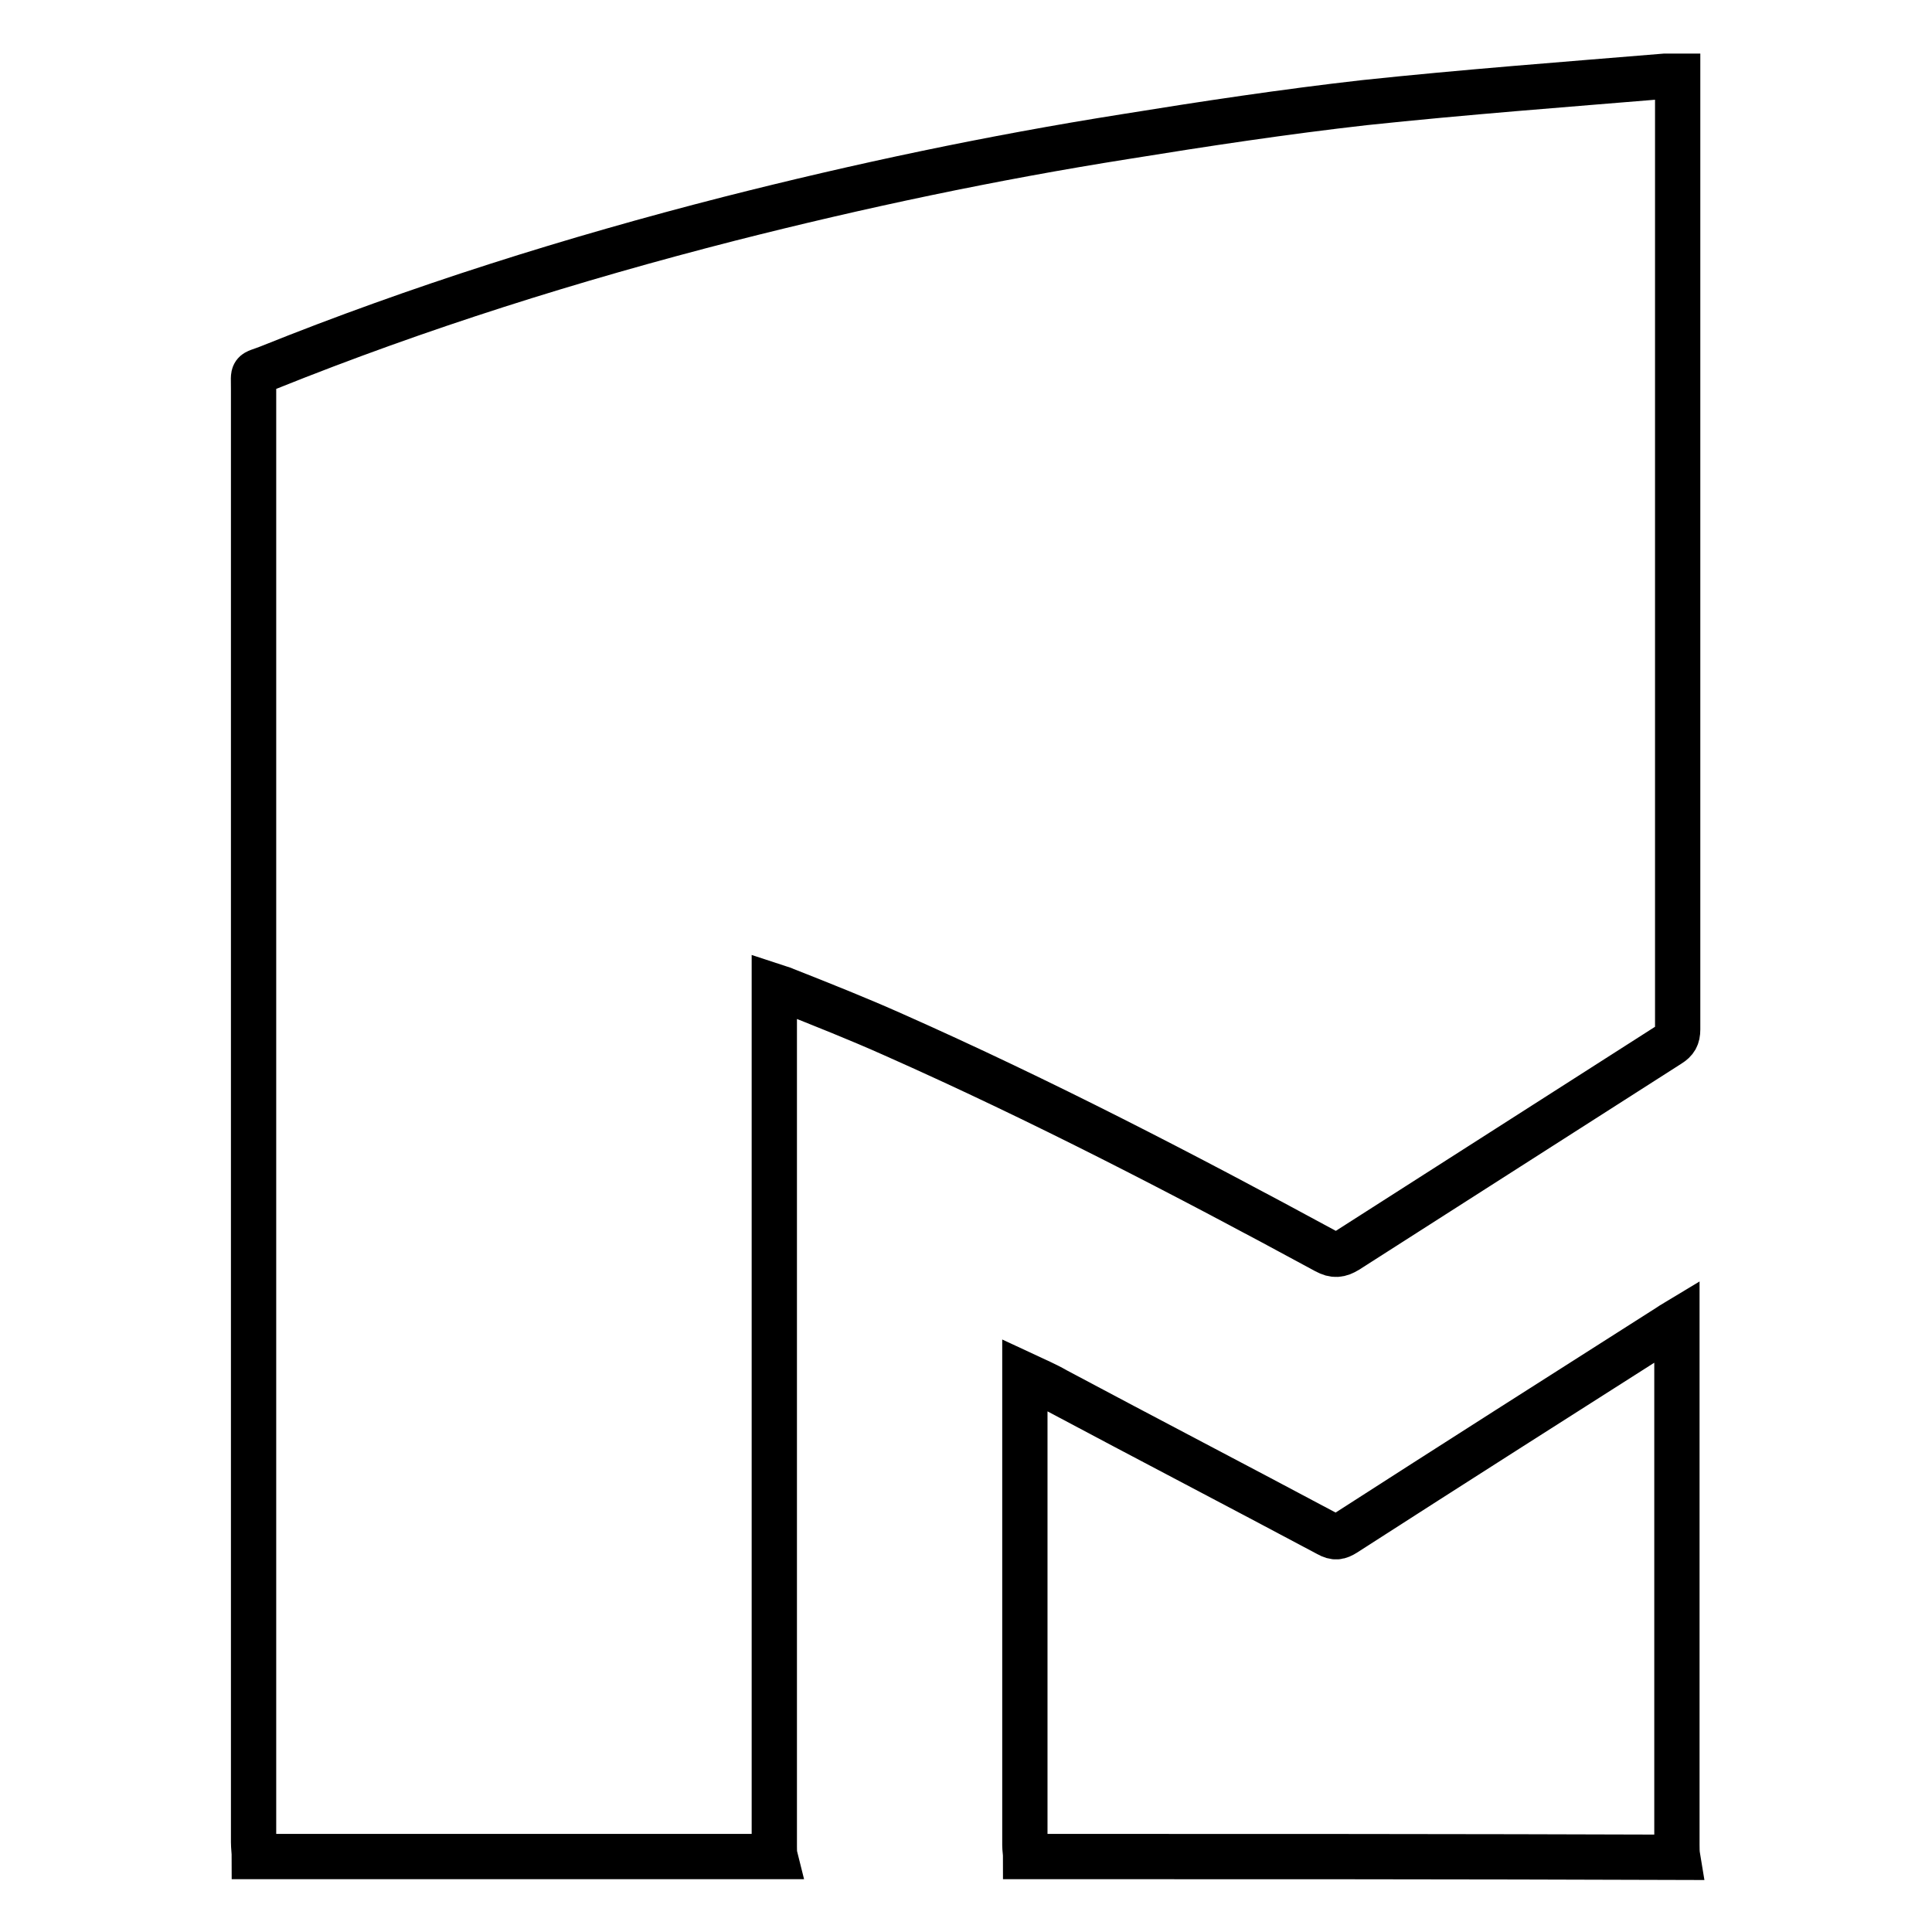
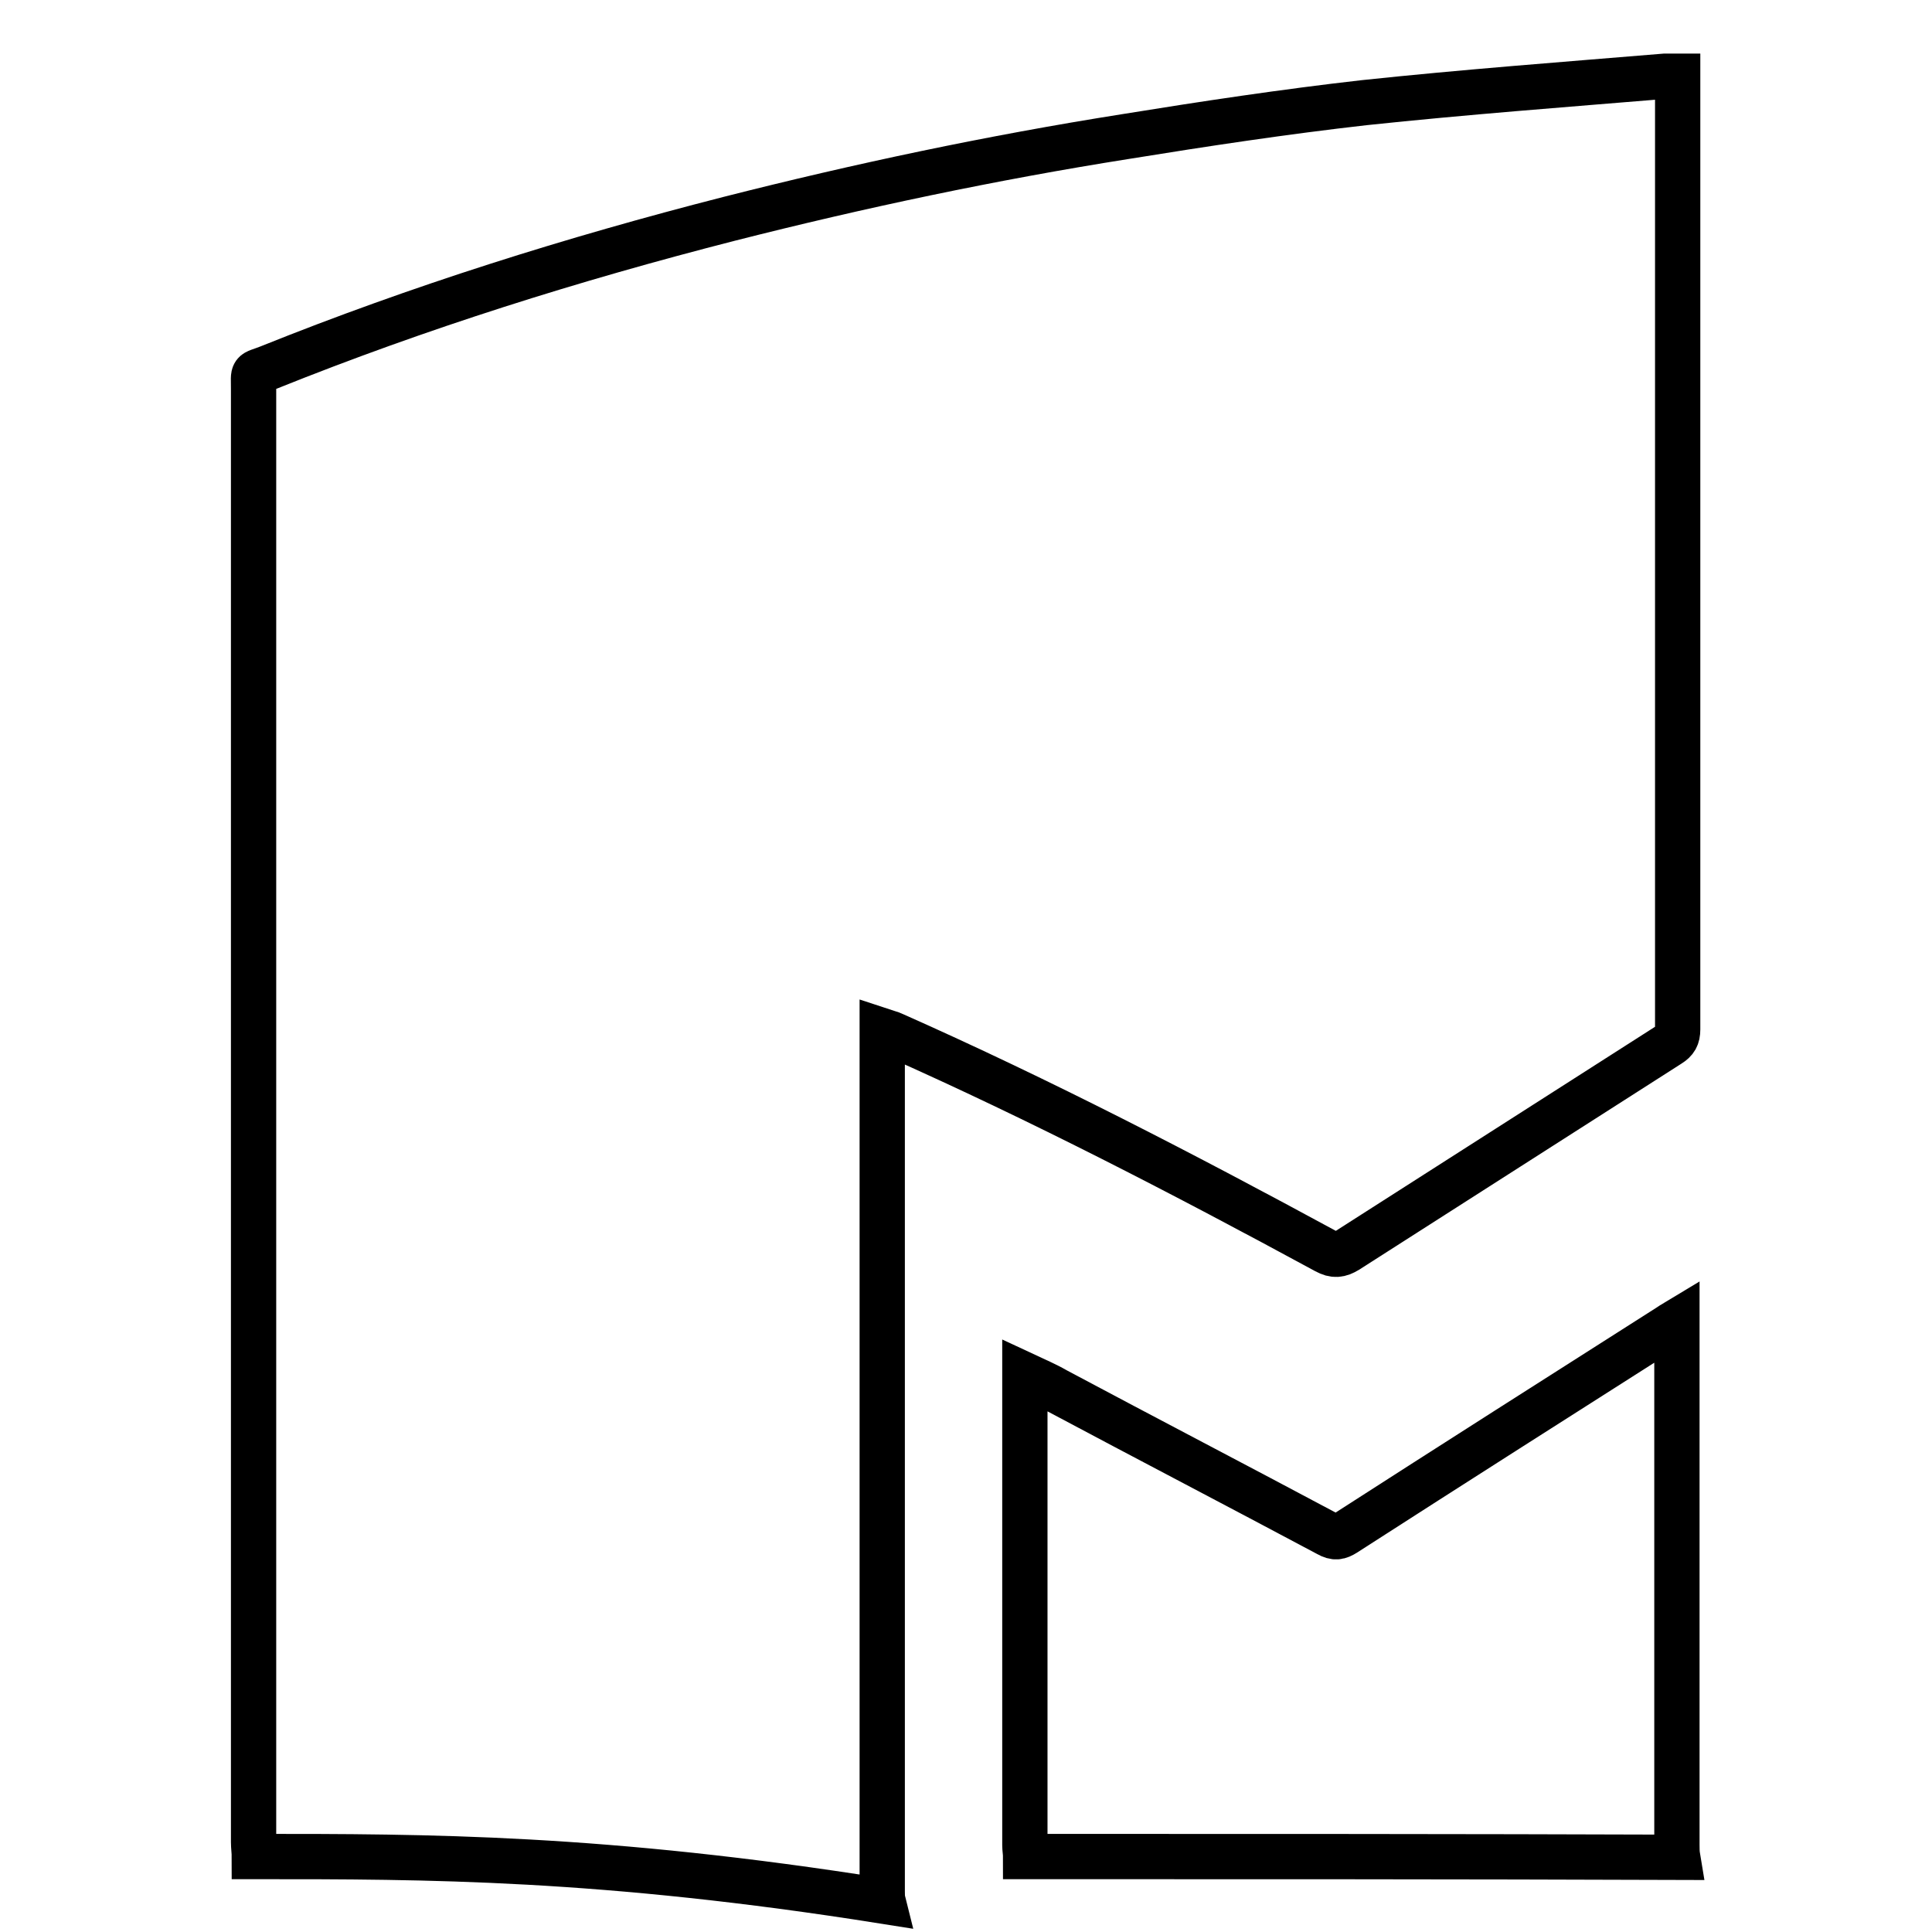
<svg xmlns="http://www.w3.org/2000/svg" version="1.1" x="0px" y="0px" viewBox="0 0 256 256" enable-background="new 0 0 256 256" xml:space="preserve">
  <g>
-     <path stroke-width="6" fill-opacity="0" stroke="#000000" d="M33.7,246c0-0.6-0.1-1.3-0.1-1.9c0-64.2,0-128.4,0-192.5c0-2.6-0.3-2,2-2.9c19.9-8,40.3-14.4,61-19.7 c17.3-4.4,34.8-8.1,52.5-10.9c10.5-1.7,21.1-3.3,31.7-4.5c13.2-1.4,26.5-2.4,39.8-3.5c0.5,0,1,0,1.7,0c0,0.5,0,1,0,1.4 c0,41.6,0,83.2,0,124.9c0,1-0.3,1.5-1.1,2c-14.2,9.1-28.5,18.2-42.7,27.3c-1,0.6-1.7,0.7-2.8,0.1c-18.8-10.2-37.7-20-57.3-28.7 c-4.7-2.1-9.5-4-14.3-5.9c-0.4-0.2-0.9-0.3-1.5-0.5c0,0.7,0,1.1,0,1.6c0,37.5,0,75,0,112.4c0,0.4,0,0.9,0.1,1.3 C79.8,246,56.7,246,33.7,246z M135.9,246c0-0.5-0.1-1-0.1-1.5c0-20.2,0-40.4,0-60.5c0-0.5,0-1,0-1.8c1.5,0.7,2.9,1.3,4.1,2 c12,6.4,24.1,12.7,36.1,19.1c0.9,0.5,1.4,0.4,2.2-0.1c14.3-9.2,28.6-18.3,42.9-27.4c0.3-0.2,0.6-0.4,1.1-0.7c0,0.6,0,1.1,0,1.5 c0,22.6,0,45.2,0,67.8c0,0.6,0,1.1,0.1,1.7C193.6,246,164.8,246,135.9,246z" />
+     <path stroke-width="6" fill-opacity="0" stroke="#000000" d="M33.7,246c0-0.6-0.1-1.3-0.1-1.9c0-64.2,0-128.4,0-192.5c0-2.6-0.3-2,2-2.9c19.9-8,40.3-14.4,61-19.7 c17.3-4.4,34.8-8.1,52.5-10.9c10.5-1.7,21.1-3.3,31.7-4.5c13.2-1.4,26.5-2.4,39.8-3.5c0.5,0,1,0,1.7,0c0,0.5,0,1,0,1.4 c0,41.6,0,83.2,0,124.9c0,1-0.3,1.5-1.1,2c-14.2,9.1-28.5,18.2-42.7,27.3c-1,0.6-1.7,0.7-2.8,0.1c-18.8-10.2-37.7-20-57.3-28.7 c-0.4-0.2-0.9-0.3-1.5-0.5c0,0.7,0,1.1,0,1.6c0,37.5,0,75,0,112.4c0,0.4,0,0.9,0.1,1.3 C79.8,246,56.7,246,33.7,246z M135.9,246c0-0.5-0.1-1-0.1-1.5c0-20.2,0-40.4,0-60.5c0-0.5,0-1,0-1.8c1.5,0.7,2.9,1.3,4.1,2 c12,6.4,24.1,12.7,36.1,19.1c0.9,0.5,1.4,0.4,2.2-0.1c14.3-9.2,28.6-18.3,42.9-27.4c0.3-0.2,0.6-0.4,1.1-0.7c0,0.6,0,1.1,0,1.5 c0,22.6,0,45.2,0,67.8c0,0.6,0,1.1,0.1,1.7C193.6,246,164.8,246,135.9,246z" />
  </g>
</svg>